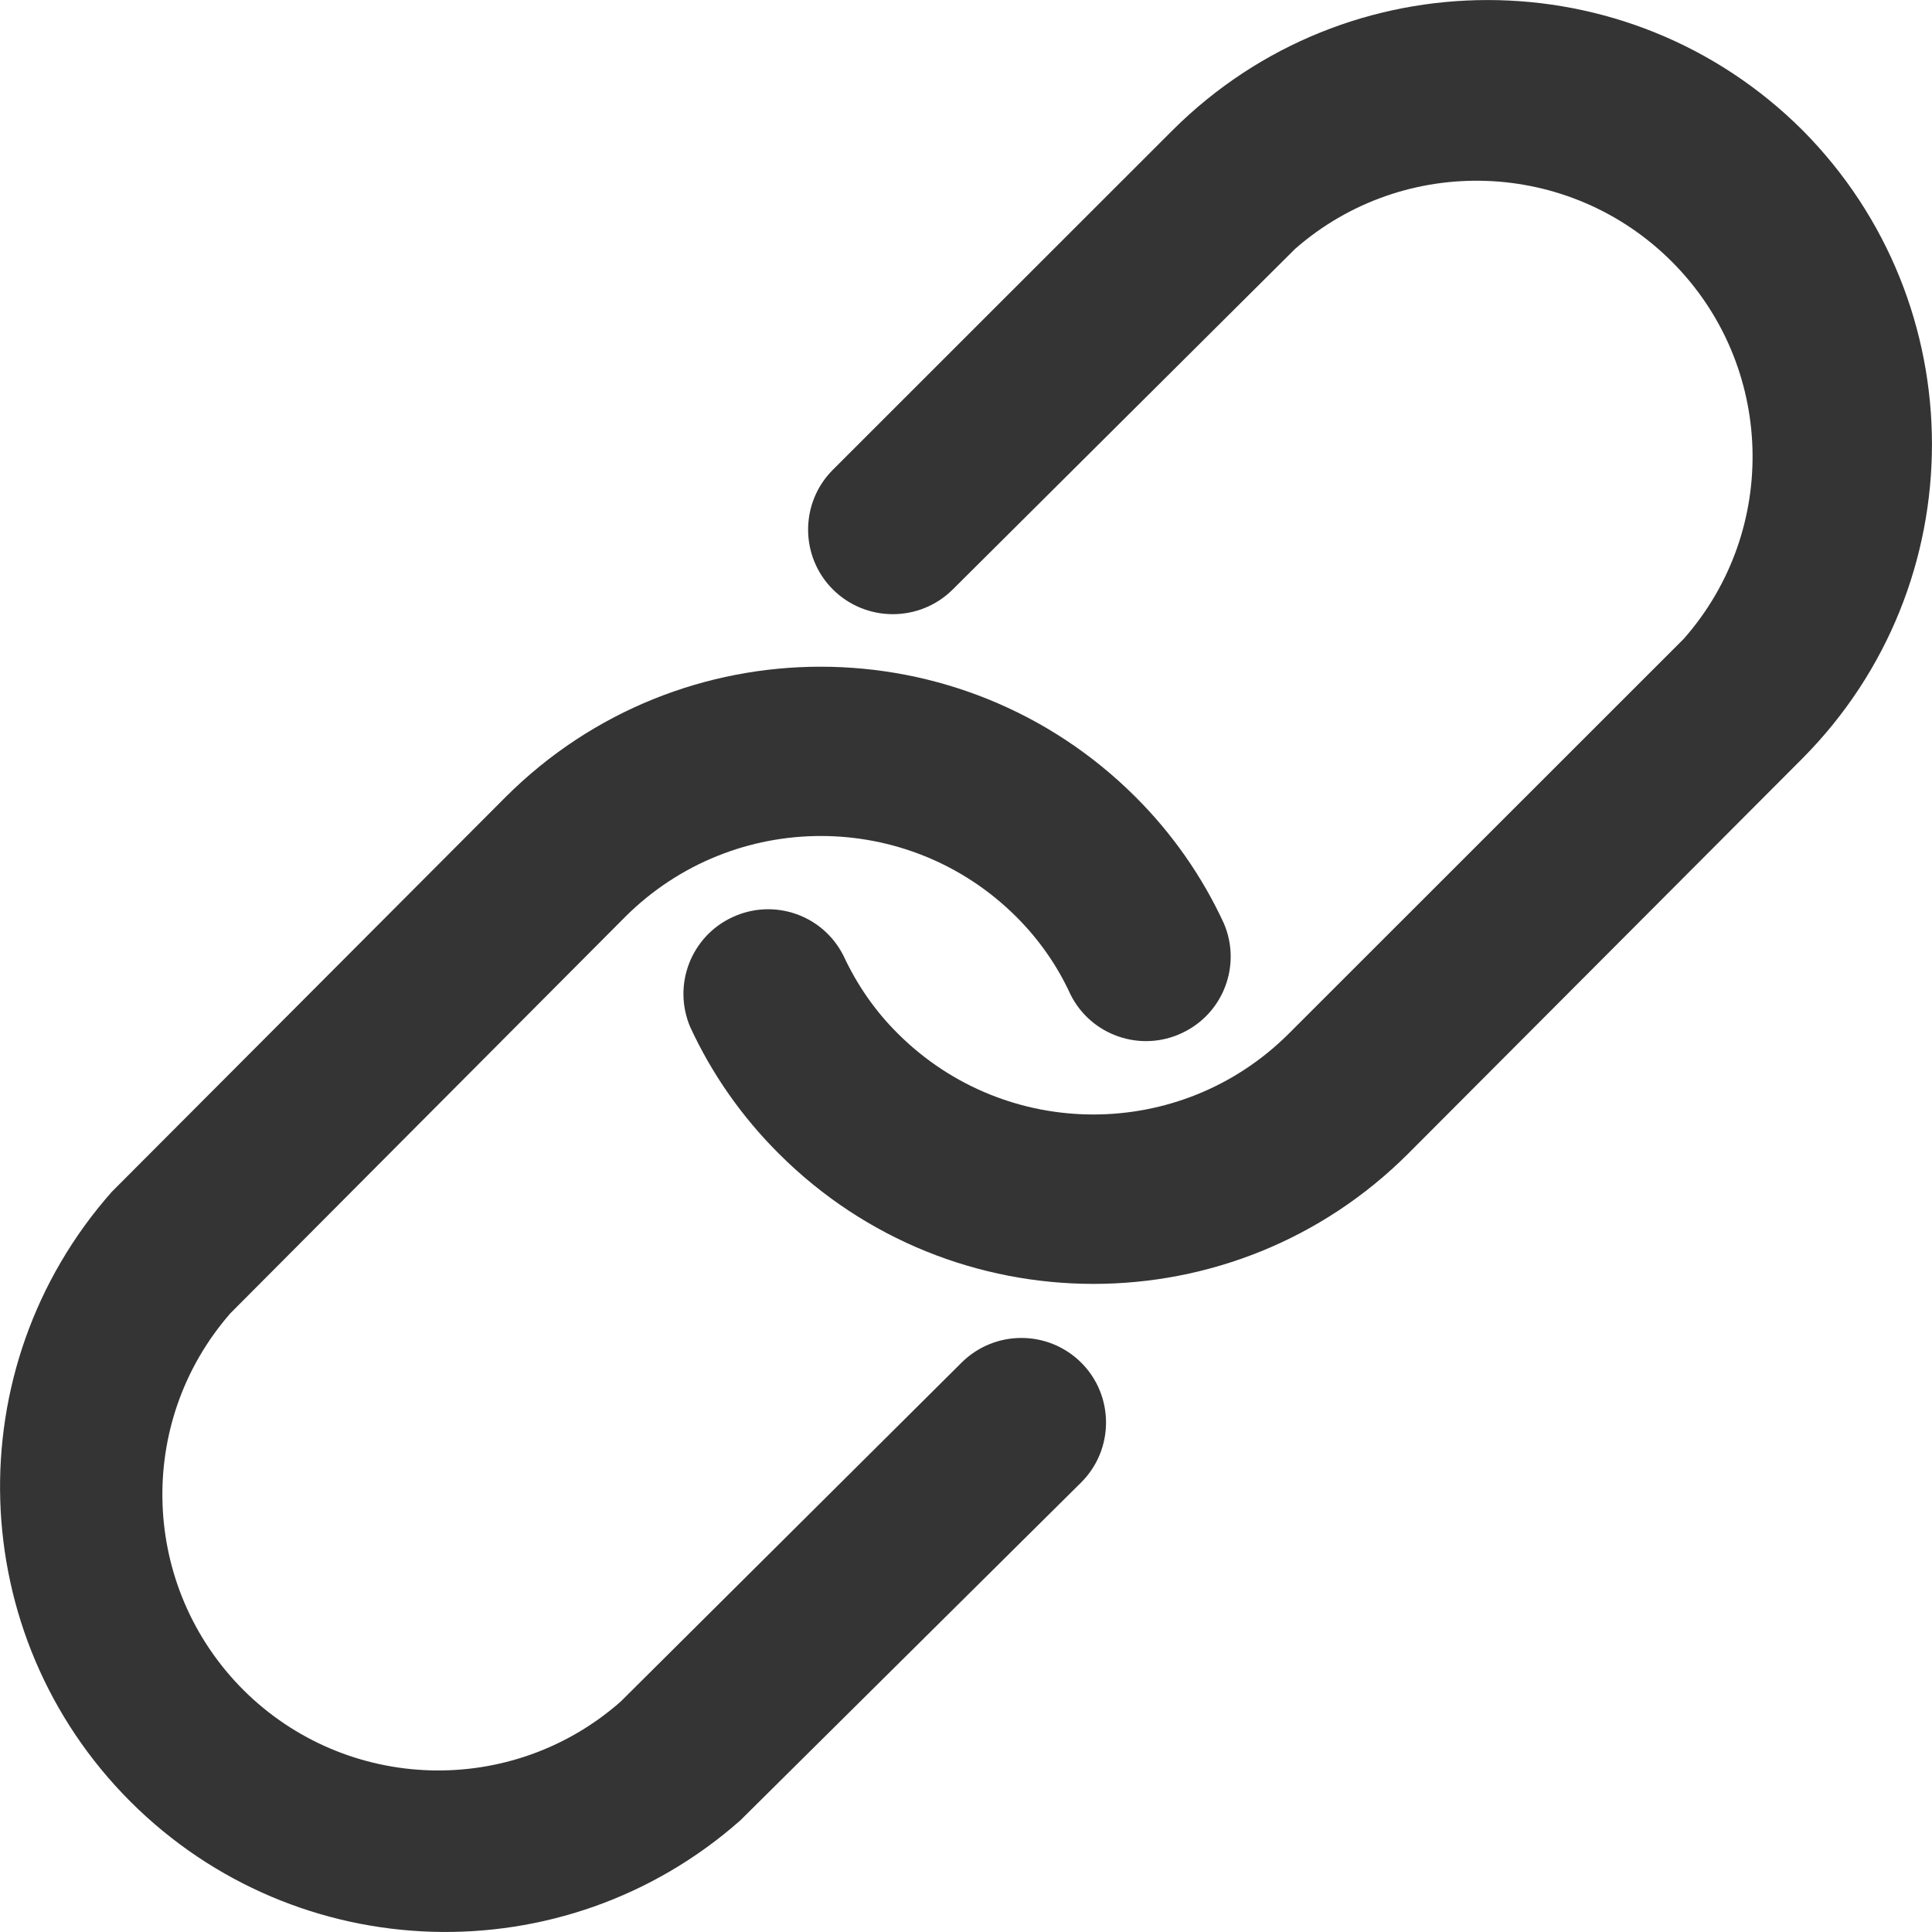
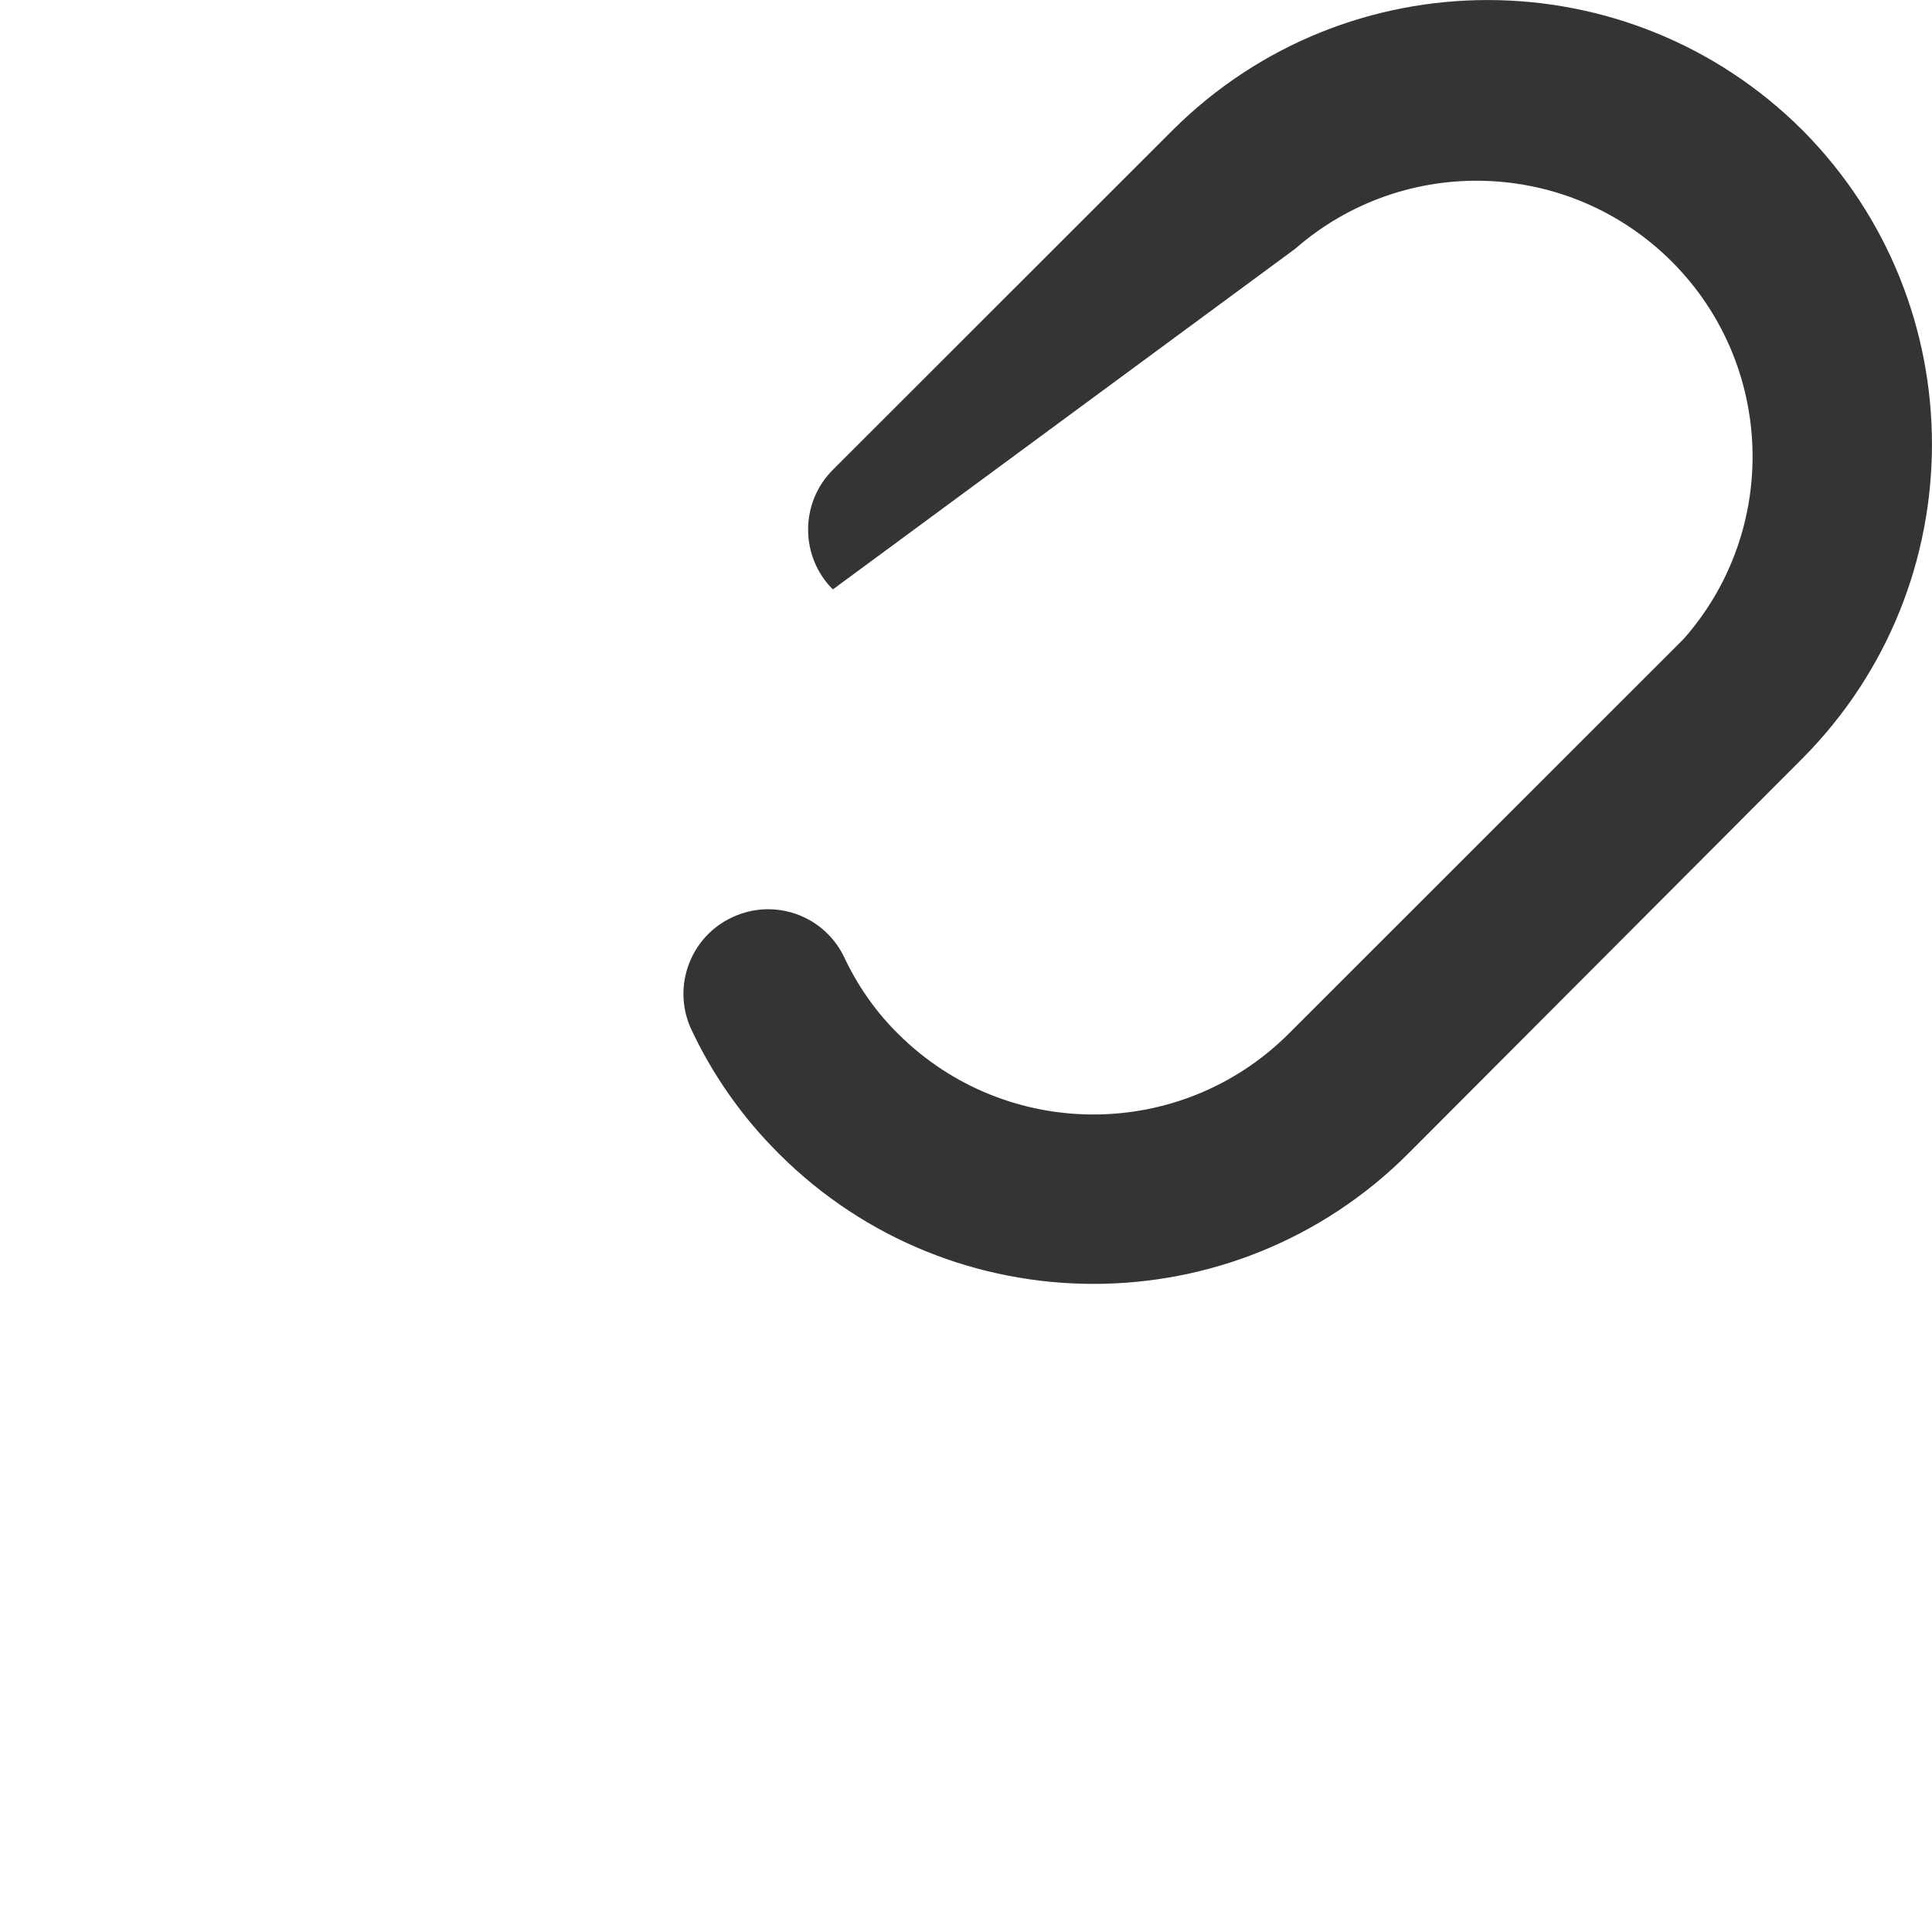
<svg xmlns="http://www.w3.org/2000/svg" width="12" height="12" viewBox="0 0 12 12" fill="none">
-   <path d="M7.602 5.736C7.467 5.443 7.28 5.176 7.051 4.948C5.971 3.872 4.223 3.872 3.143 4.948L0.694 7.403C-0.274 8.498 -0.223 10.157 0.81 11.19C1.844 12.223 3.503 12.274 4.598 11.307L6.716 9.207C6.921 9.002 6.921 8.669 6.716 8.464C6.51 8.259 6.178 8.259 5.972 8.464L3.855 10.569C3.177 11.166 2.153 11.134 1.513 10.498C0.874 9.86 0.837 8.837 1.431 8.157L3.886 5.692C4.557 5.026 5.64 5.026 6.31 5.692C6.452 5.833 6.567 5.997 6.65 6.179C6.778 6.432 7.084 6.537 7.34 6.417C7.597 6.298 7.713 5.997 7.602 5.736L7.602 5.736Z" fill="#343434" />
-   <path d="M11.195 0.808C10.114 -0.269 8.366 -0.269 7.284 0.808L5.173 2.918C4.968 3.123 4.968 3.456 5.173 3.661C5.379 3.866 5.712 3.866 5.918 3.661L8.045 1.545C8.725 0.951 9.749 0.988 10.386 1.627C11.023 2.266 11.055 3.291 10.458 3.968L8.003 6.422C7.333 7.089 6.25 7.089 5.579 6.422C5.437 6.282 5.323 6.117 5.239 5.936C5.111 5.682 4.806 5.577 4.549 5.697C4.292 5.816 4.176 6.118 4.287 6.379C4.422 6.672 4.609 6.938 4.838 7.166C5.917 8.244 7.667 8.244 8.746 7.166L11.195 4.711C12.268 3.631 12.268 1.888 11.195 0.808L11.195 0.808Z" fill="#343434" />
+   <path d="M11.195 0.808C10.114 -0.269 8.366 -0.269 7.284 0.808L5.173 2.918C4.968 3.123 4.968 3.456 5.173 3.661L8.045 1.545C8.725 0.951 9.749 0.988 10.386 1.627C11.023 2.266 11.055 3.291 10.458 3.968L8.003 6.422C7.333 7.089 6.25 7.089 5.579 6.422C5.437 6.282 5.323 6.117 5.239 5.936C5.111 5.682 4.806 5.577 4.549 5.697C4.292 5.816 4.176 6.118 4.287 6.379C4.422 6.672 4.609 6.938 4.838 7.166C5.917 8.244 7.667 8.244 8.746 7.166L11.195 4.711C12.268 3.631 12.268 1.888 11.195 0.808L11.195 0.808Z" fill="#343434" />
</svg>